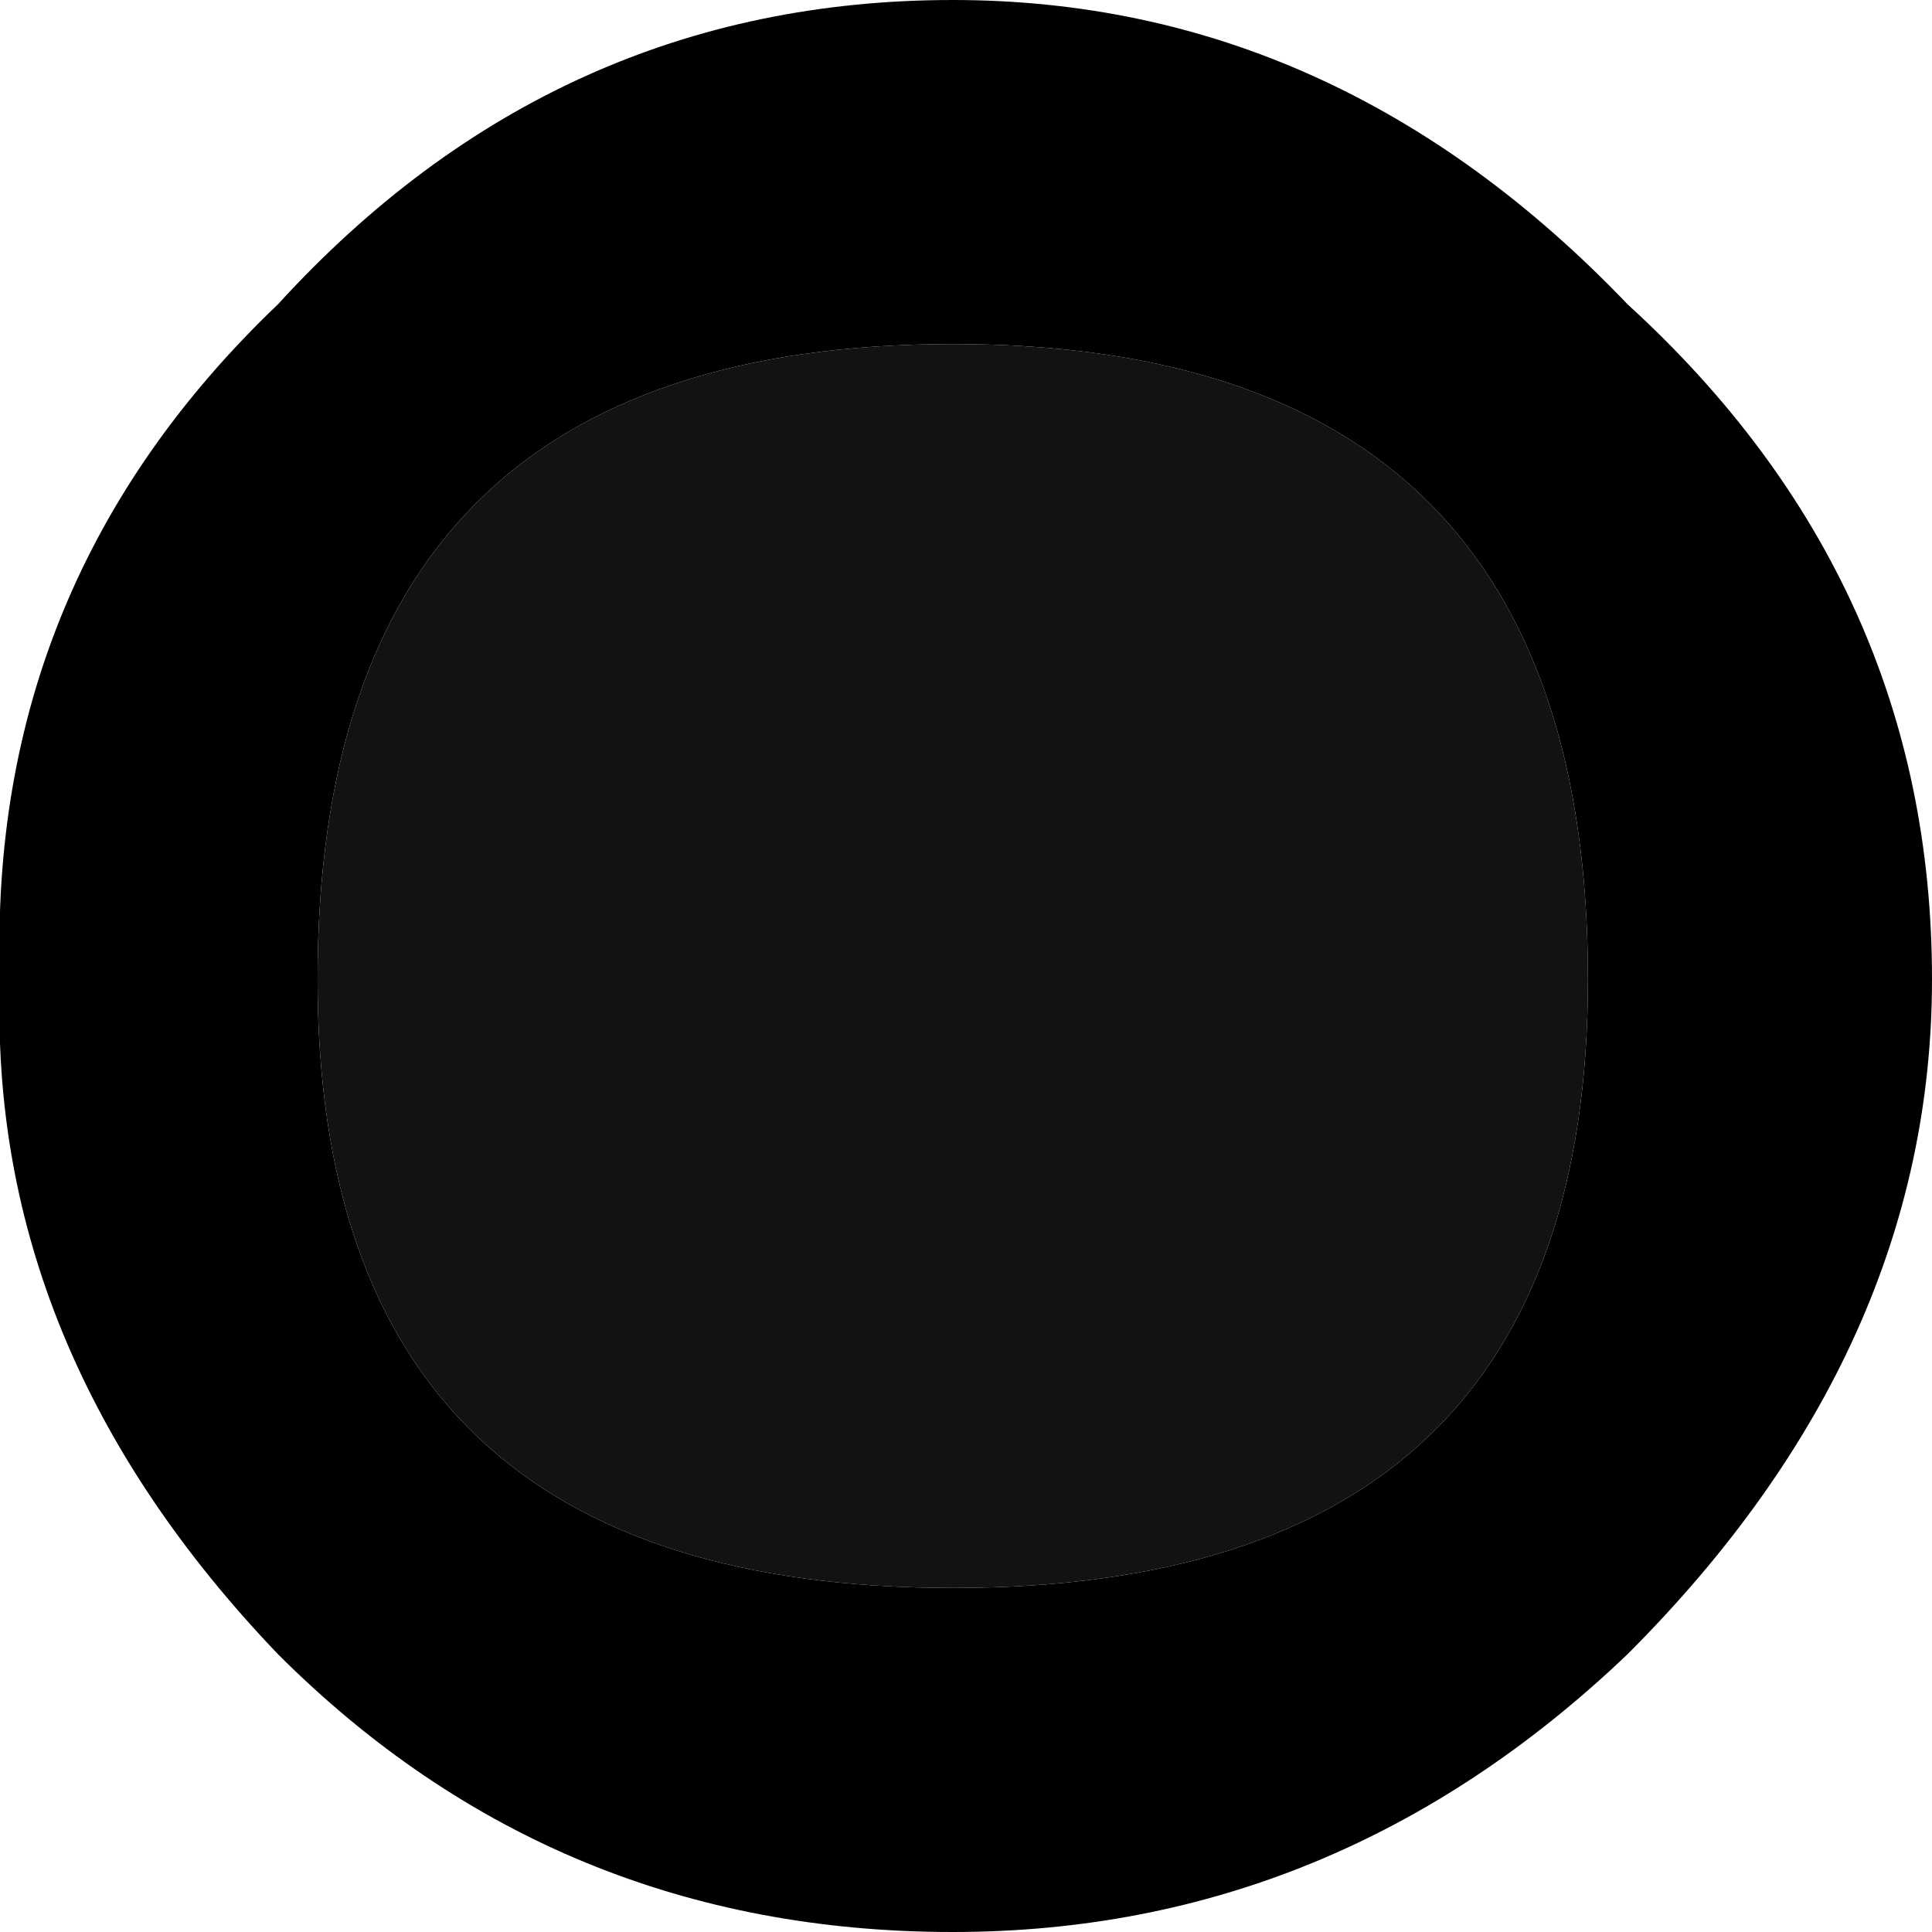
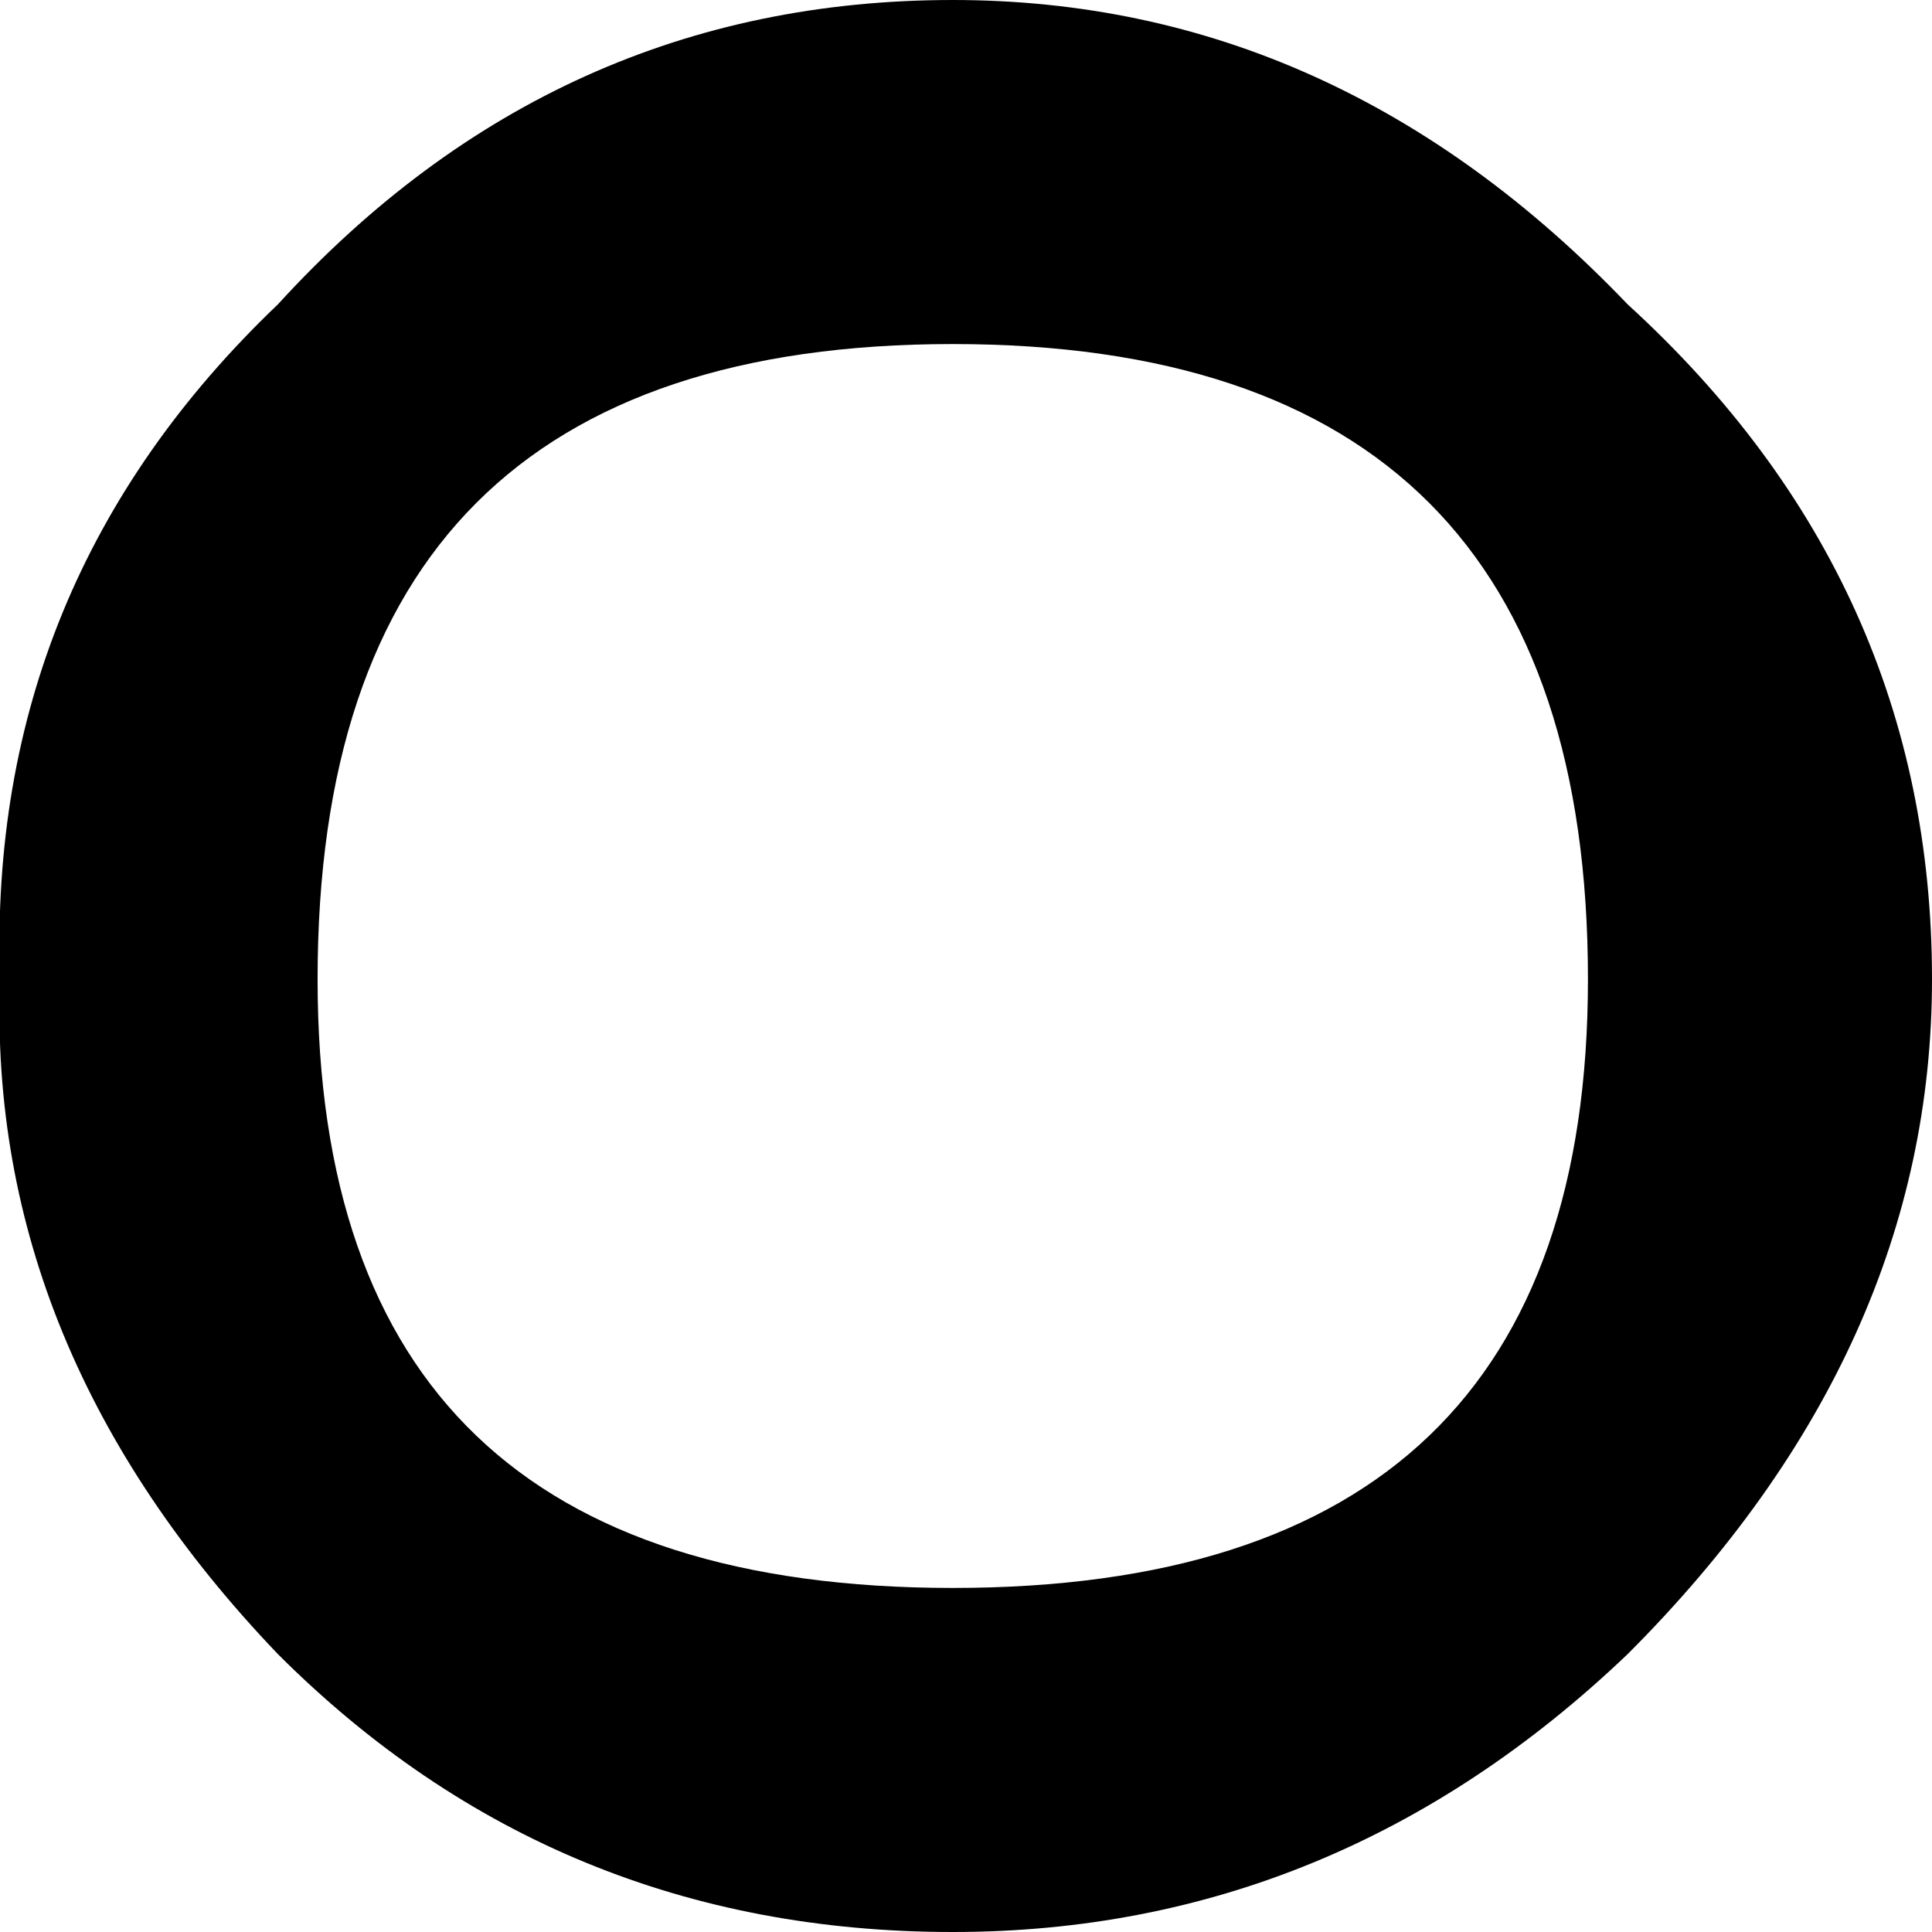
<svg xmlns="http://www.w3.org/2000/svg" height="7.3px" width="7.3px">
  <g transform="matrix(1.0, 0.0, 0.0, 1.0, -400.35, -157.3)">
    <path d="M401.4 158.45 Q402.45 157.3 403.95 157.3 405.4 157.3 406.5 158.45 407.65 159.5 407.65 161.0 407.65 162.4 406.5 163.55 405.4 164.6 403.95 164.6 402.45 164.6 401.4 163.55 400.3 162.4 400.35 161.0 400.3 159.5 401.4 158.45 M401.55 161.0 Q401.55 163.3 403.95 163.3 406.35 163.3 406.35 161.0 406.35 158.6 403.95 158.6 401.55 158.6 401.55 161.0" fill="#000000" fill-rule="evenodd" stroke="none" />
-     <path d="M401.55 161.0 Q401.55 158.6 403.95 158.6 406.35 158.6 406.35 161.0 406.35 163.3 403.95 163.3 401.55 163.3 401.55 161.0" fill="#121212" fill-rule="evenodd" stroke="none" />
  </g>
</svg>